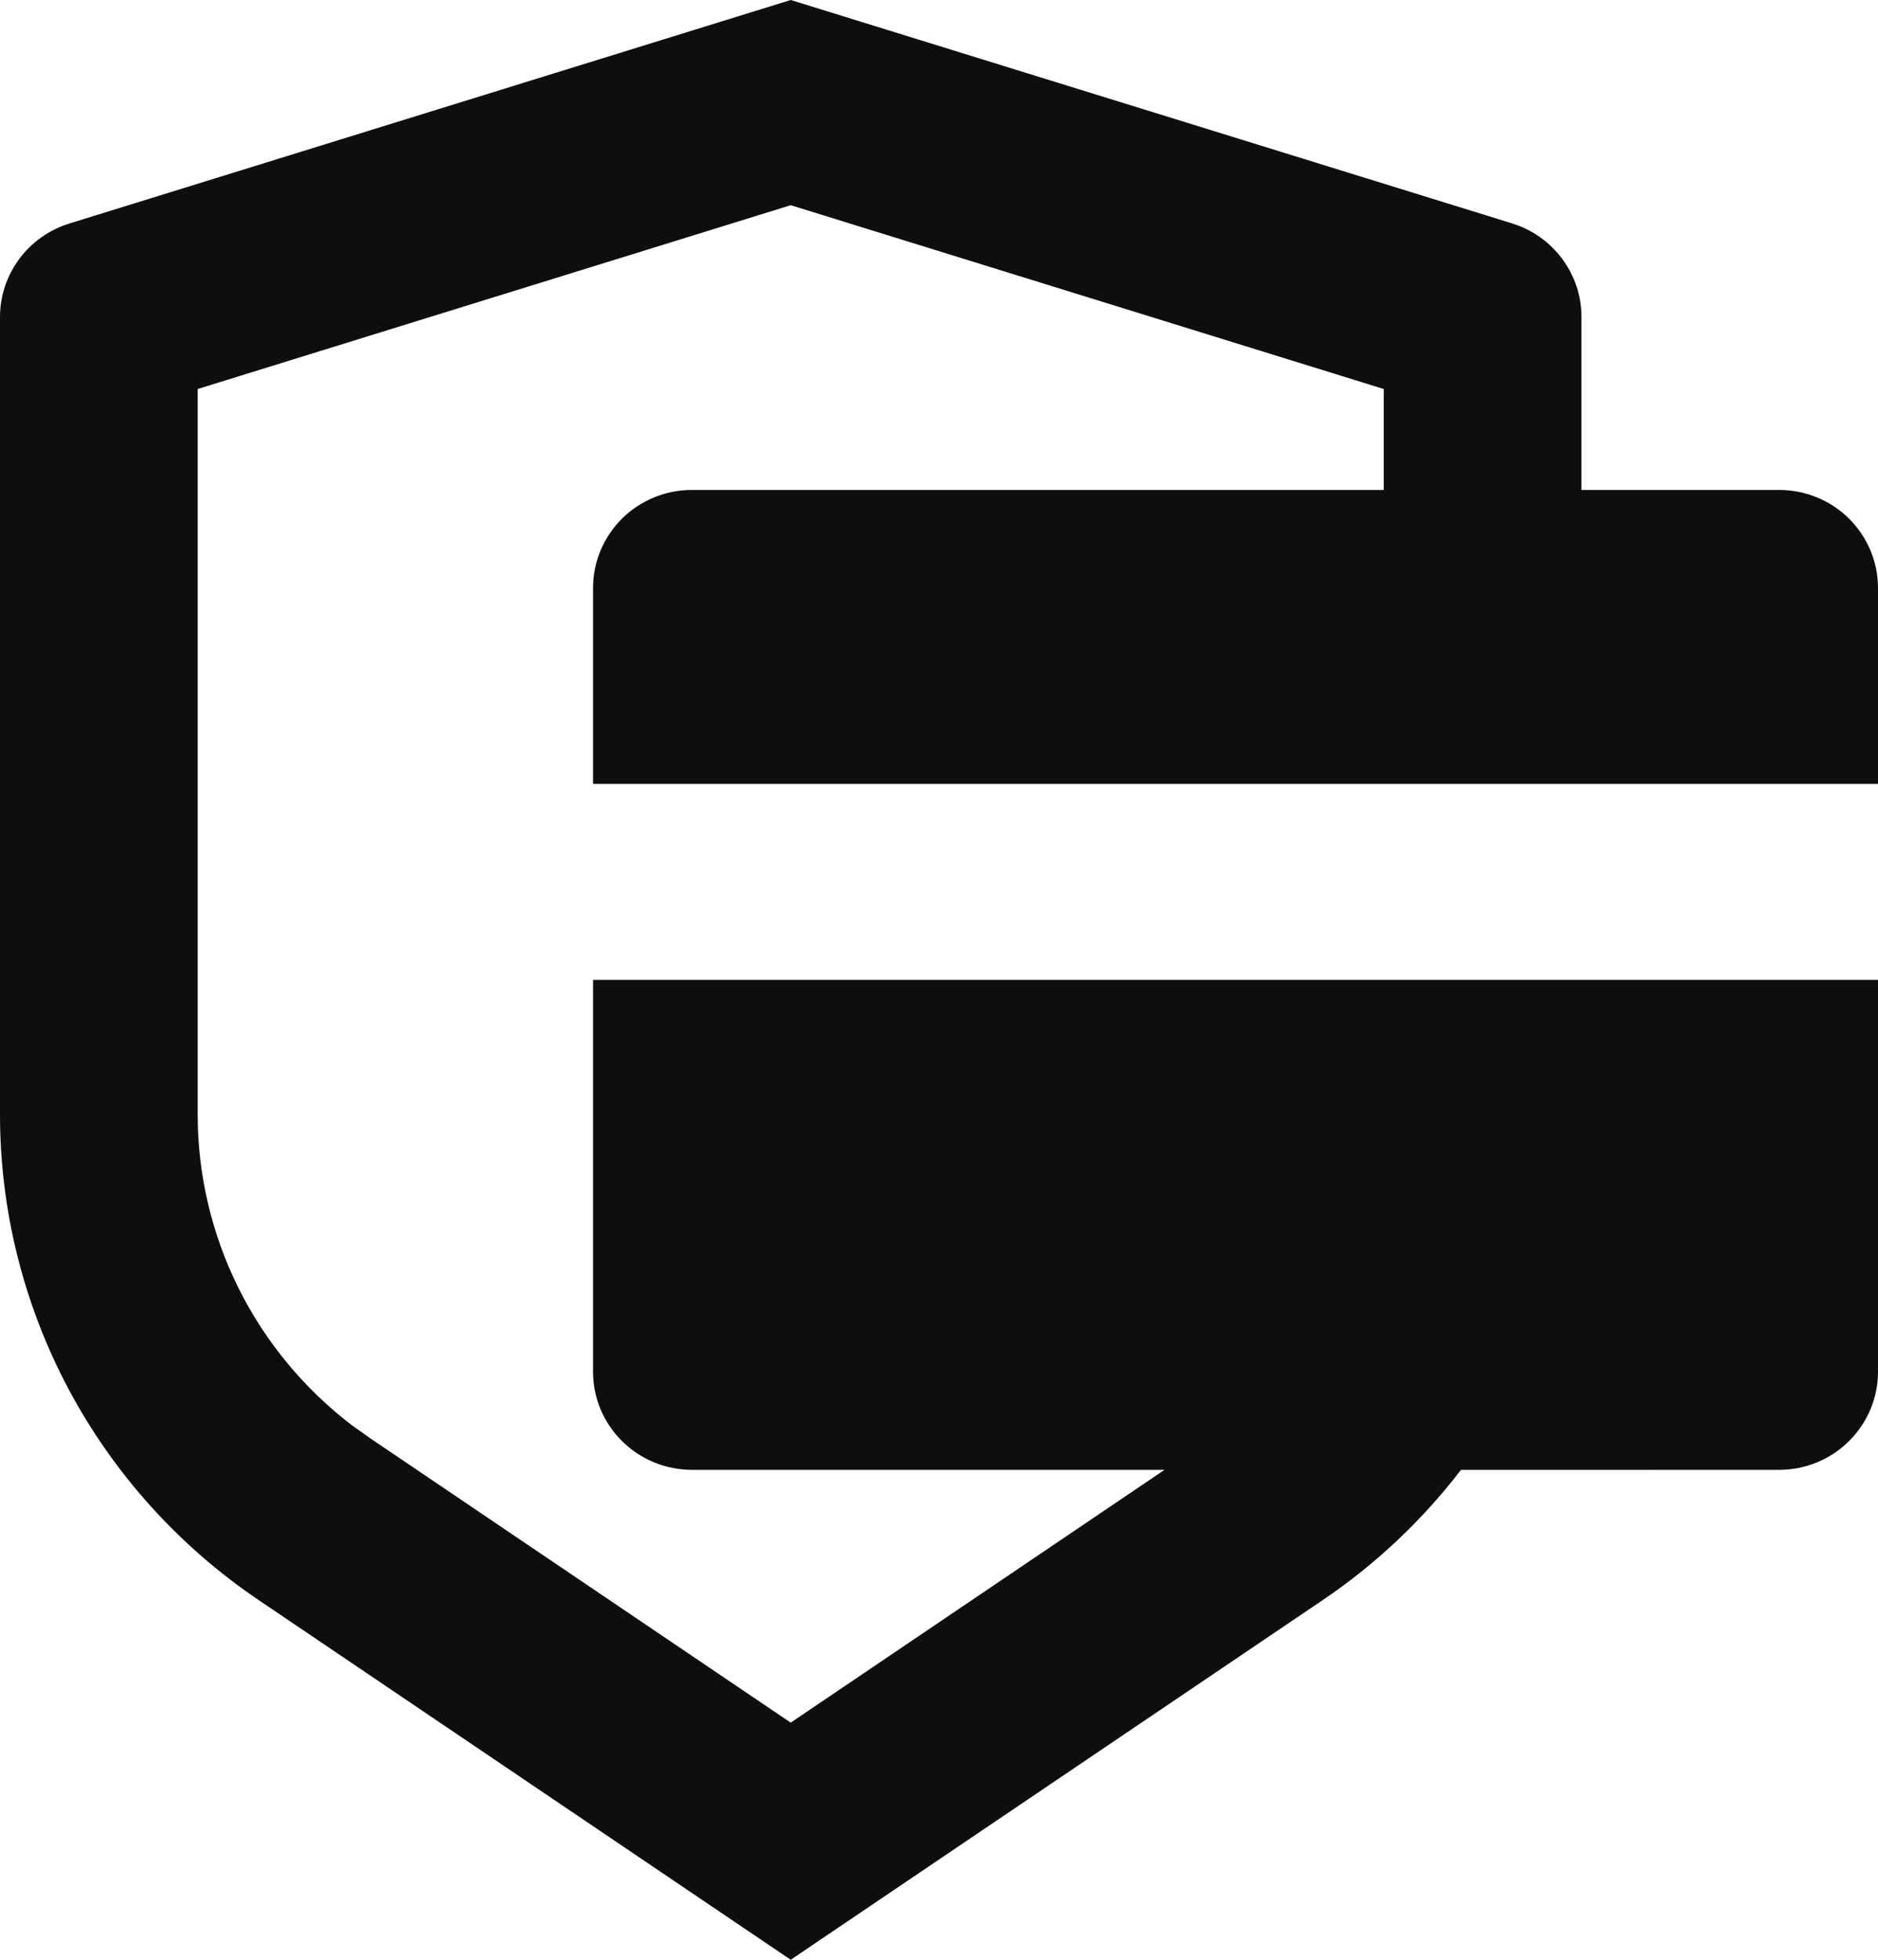
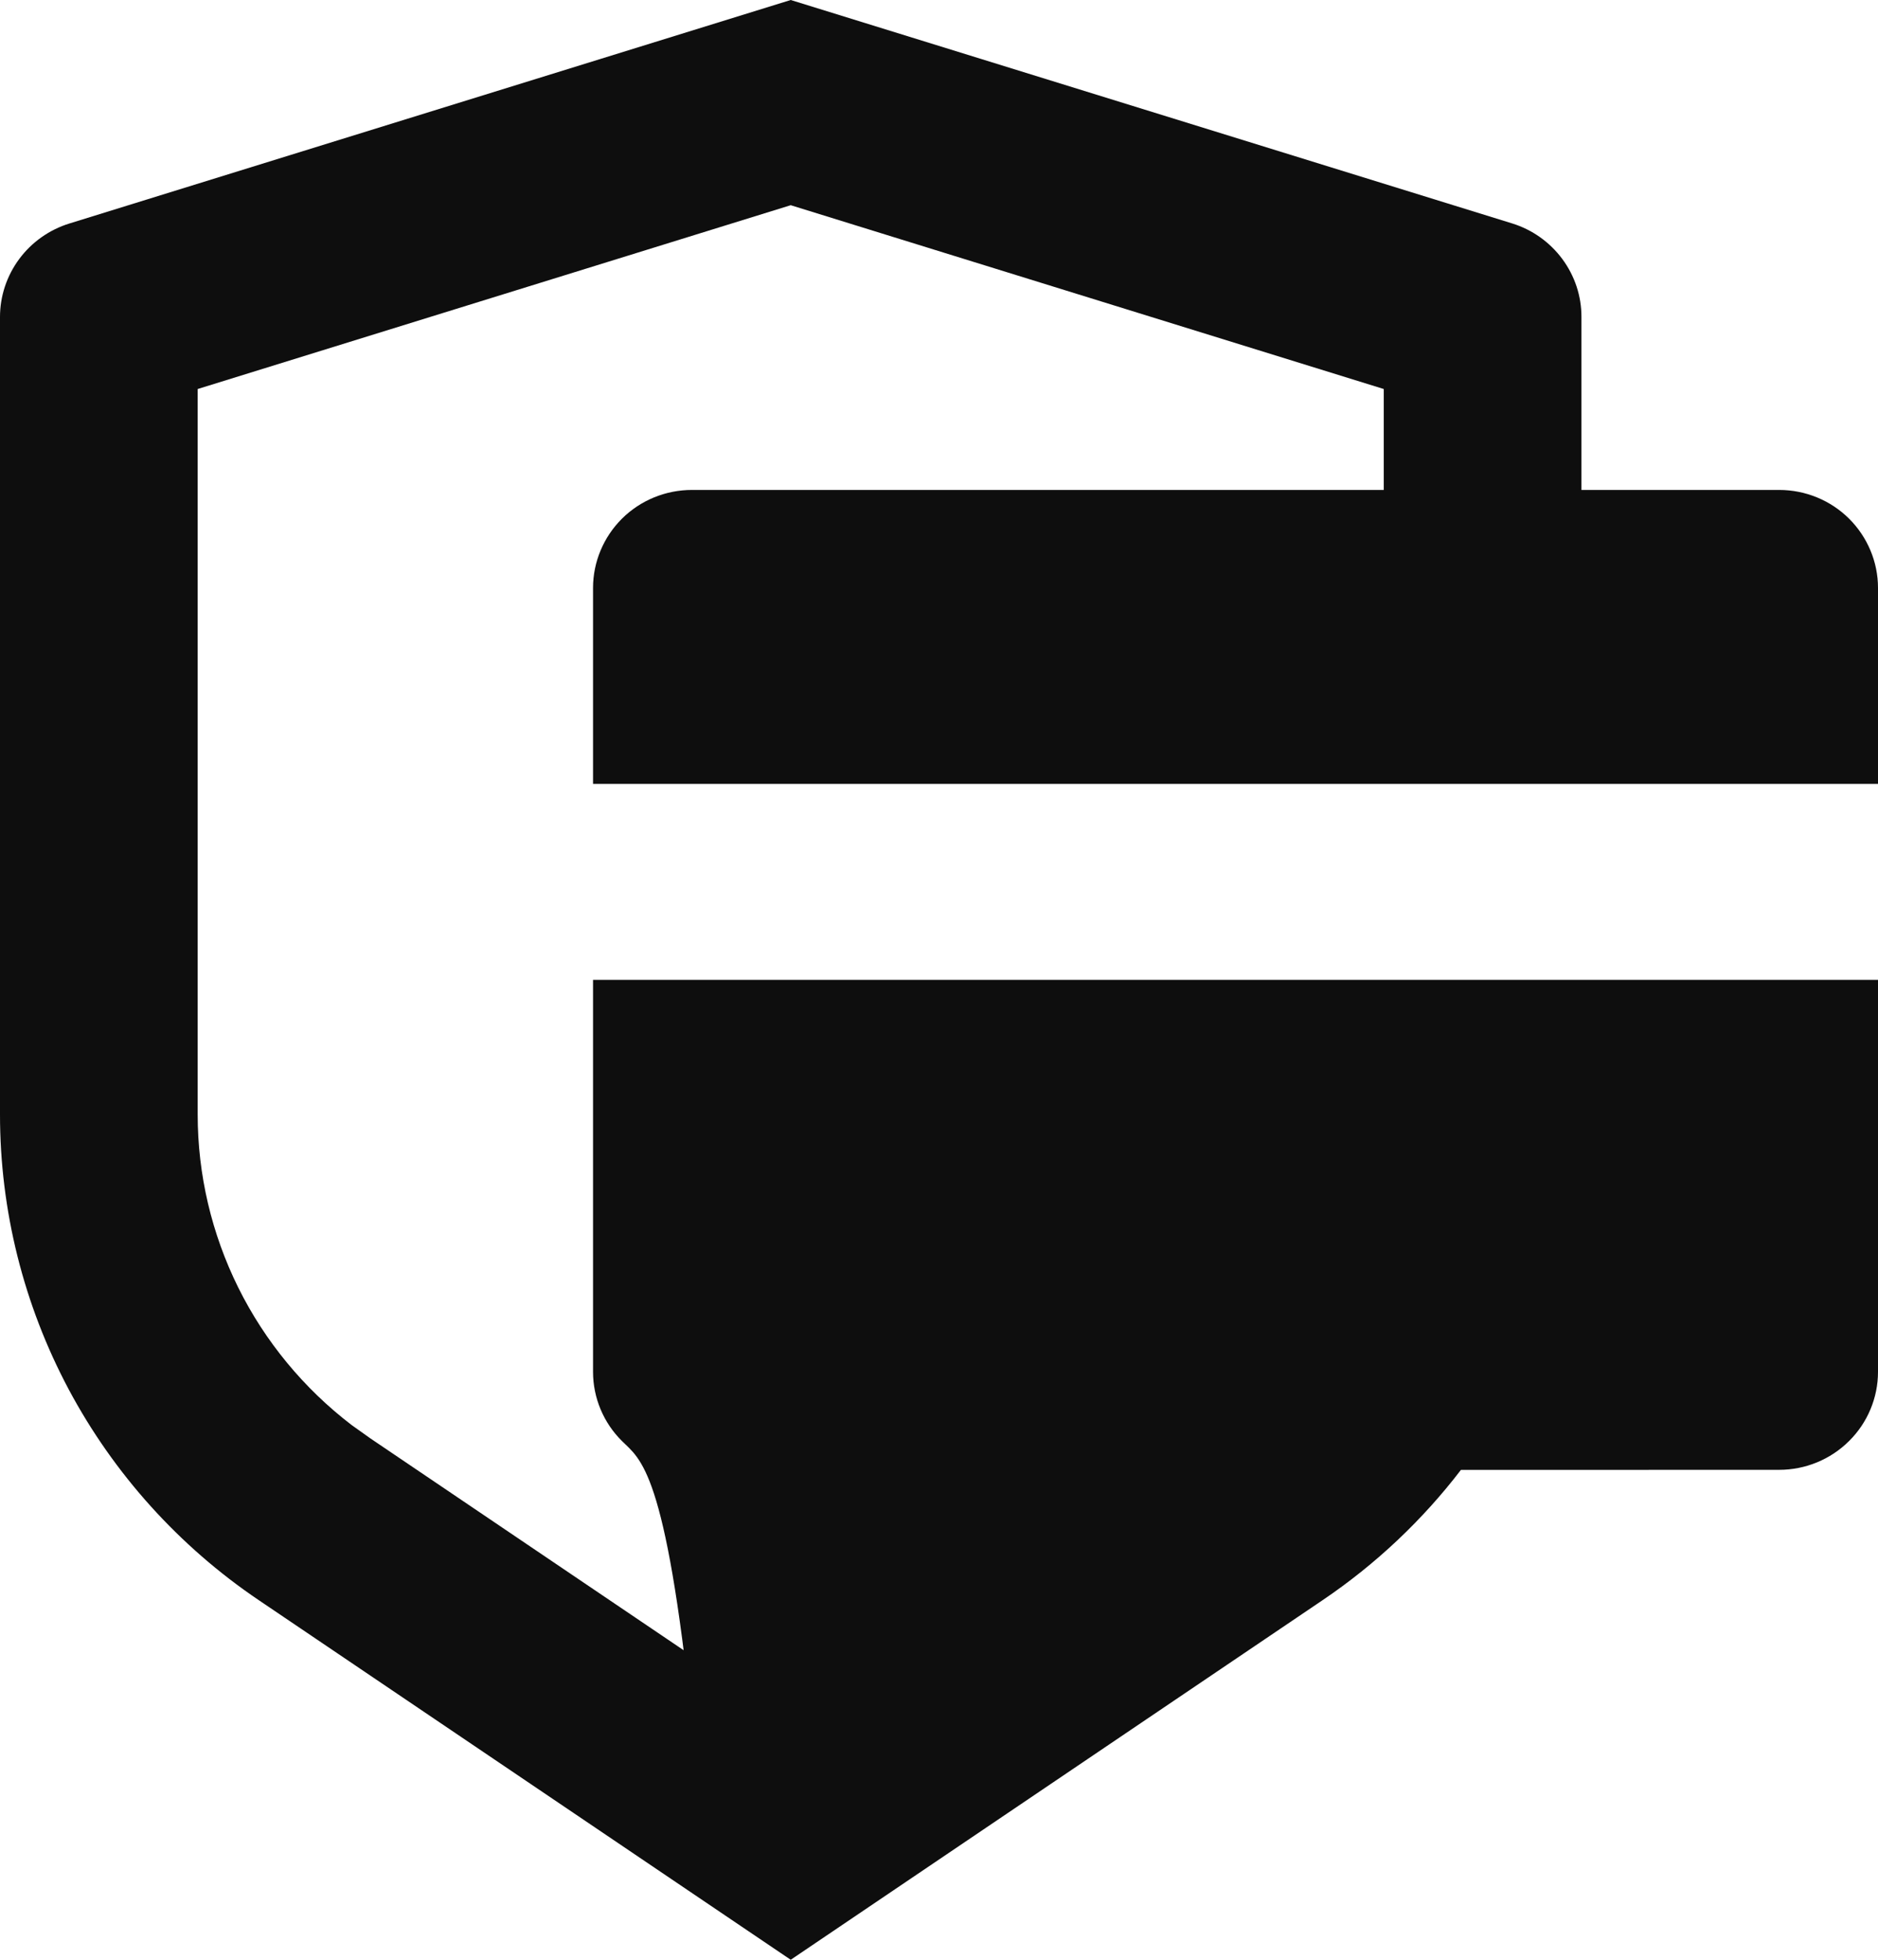
<svg xmlns="http://www.w3.org/2000/svg" fill="none" viewBox="0 0 23 24" height="24" width="23">
-   <path fill="#0E0E0E" d="M9.684 0L18.519 2.736C18.765 2.812 18.98 2.965 19.133 3.171C19.286 3.377 19.369 3.626 19.368 3.882V6H21.79C22.11 6 22.418 6.126 22.645 6.351C22.872 6.577 23 6.882 23 7.2V9.6H7.263V7.2C7.263 6.882 7.391 6.577 7.618 6.351C7.845 6.126 8.153 6 8.474 6H16.947V4.764L9.684 2.513L2.421 4.764V13.649C2.421 14.383 2.591 15.108 2.918 15.768C3.245 16.427 3.72 17.003 4.307 17.452L4.536 17.615L9.684 21.096L14.262 18H8.474C8.153 18 7.845 17.874 7.618 17.648C7.391 17.424 7.263 17.118 7.263 16.8V12H23V16.8C23 17.118 22.872 17.424 22.645 17.648C22.418 17.874 22.11 18 21.79 18L17.892 18.001C17.423 18.613 16.854 19.153 16.197 19.597L9.684 24L3.172 19.598C2.194 18.938 1.394 18.05 0.841 17.014C0.289 15.977 -0 14.822 3.89909e-08 13.649V3.882C0 3.626 0.083 3.377 0.236 3.171C0.388 2.966 0.604 2.813 0.85 2.737L9.684 0Z" />
+   <path fill="#0E0E0E" d="M9.684 0L18.519 2.736C18.765 2.812 18.98 2.965 19.133 3.171C19.286 3.377 19.369 3.626 19.368 3.882V6H21.79C22.11 6 22.418 6.126 22.645 6.351C22.872 6.577 23 6.882 23 7.2V9.6H7.263V7.2C7.263 6.882 7.391 6.577 7.618 6.351C7.845 6.126 8.153 6 8.474 6H16.947V4.764L9.684 2.513L2.421 4.764V13.649C2.421 14.383 2.591 15.108 2.918 15.768C3.245 16.427 3.72 17.003 4.307 17.452L4.536 17.615L9.684 21.096H8.474C8.153 18 7.845 17.874 7.618 17.648C7.391 17.424 7.263 17.118 7.263 16.8V12H23V16.8C23 17.118 22.872 17.424 22.645 17.648C22.418 17.874 22.11 18 21.79 18L17.892 18.001C17.423 18.613 16.854 19.153 16.197 19.597L9.684 24L3.172 19.598C2.194 18.938 1.394 18.05 0.841 17.014C0.289 15.977 -0 14.822 3.89909e-08 13.649V3.882C0 3.626 0.083 3.377 0.236 3.171C0.388 2.966 0.604 2.813 0.85 2.737L9.684 0Z" />
</svg>